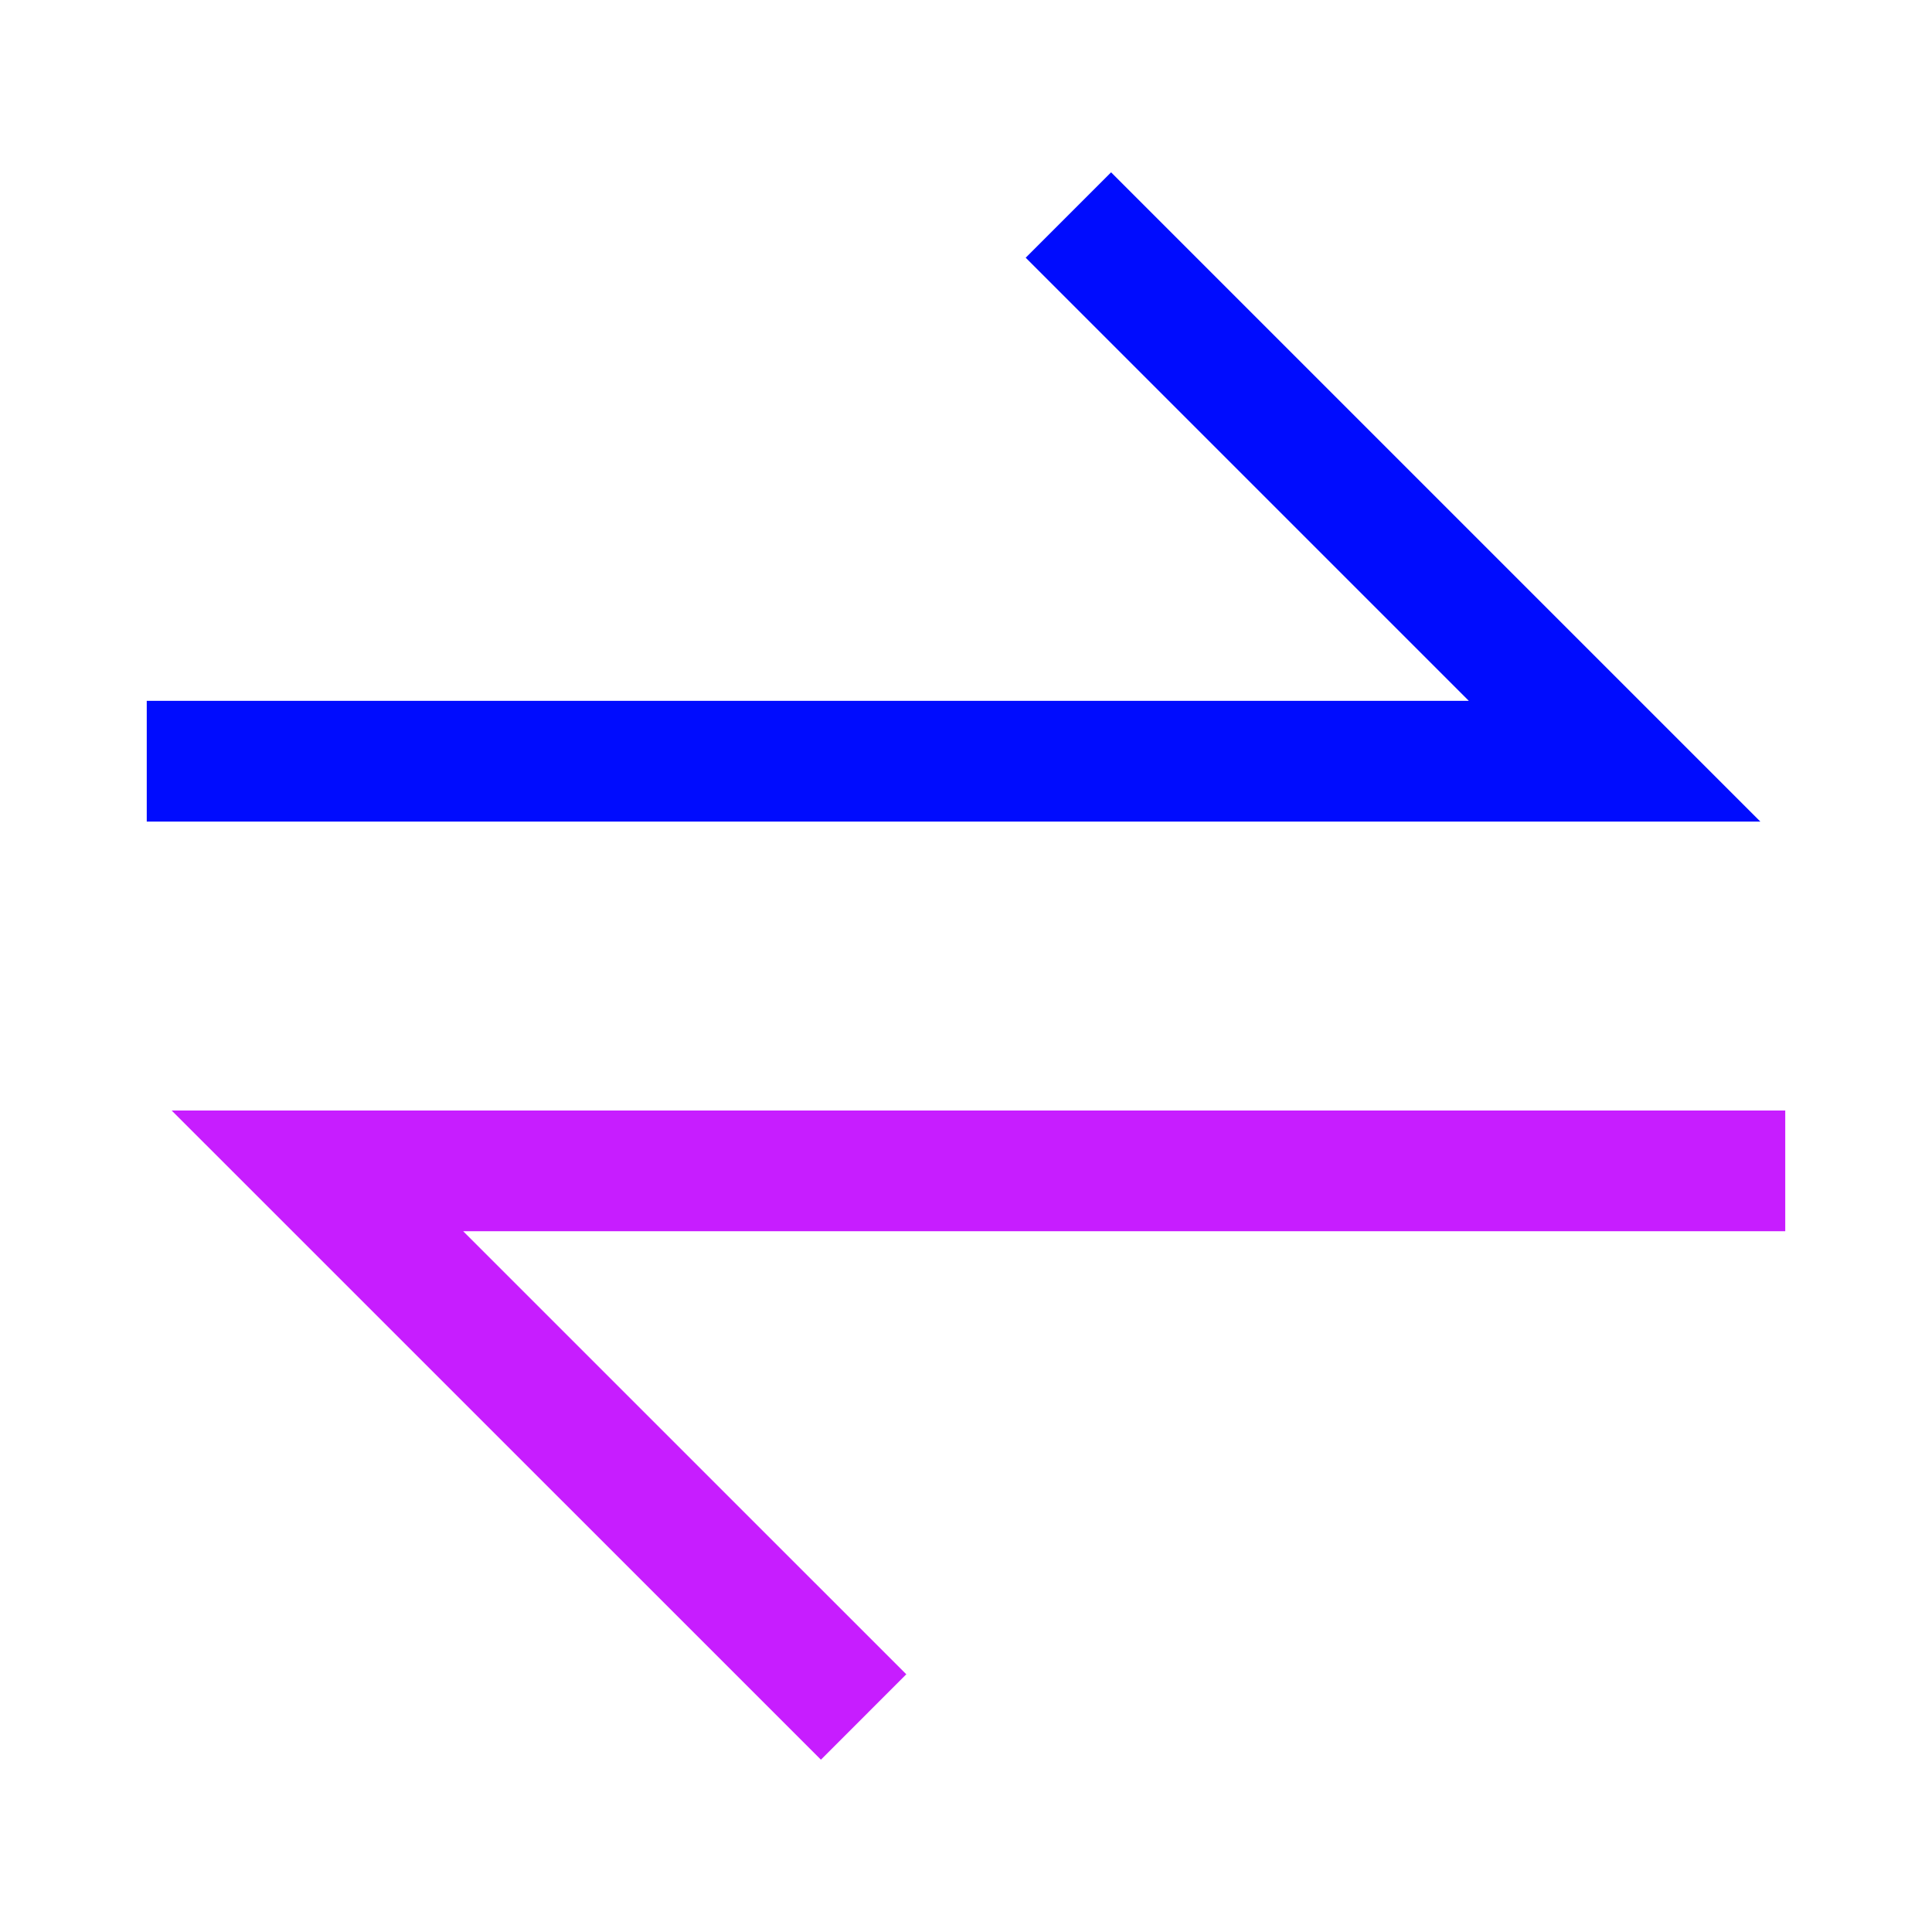
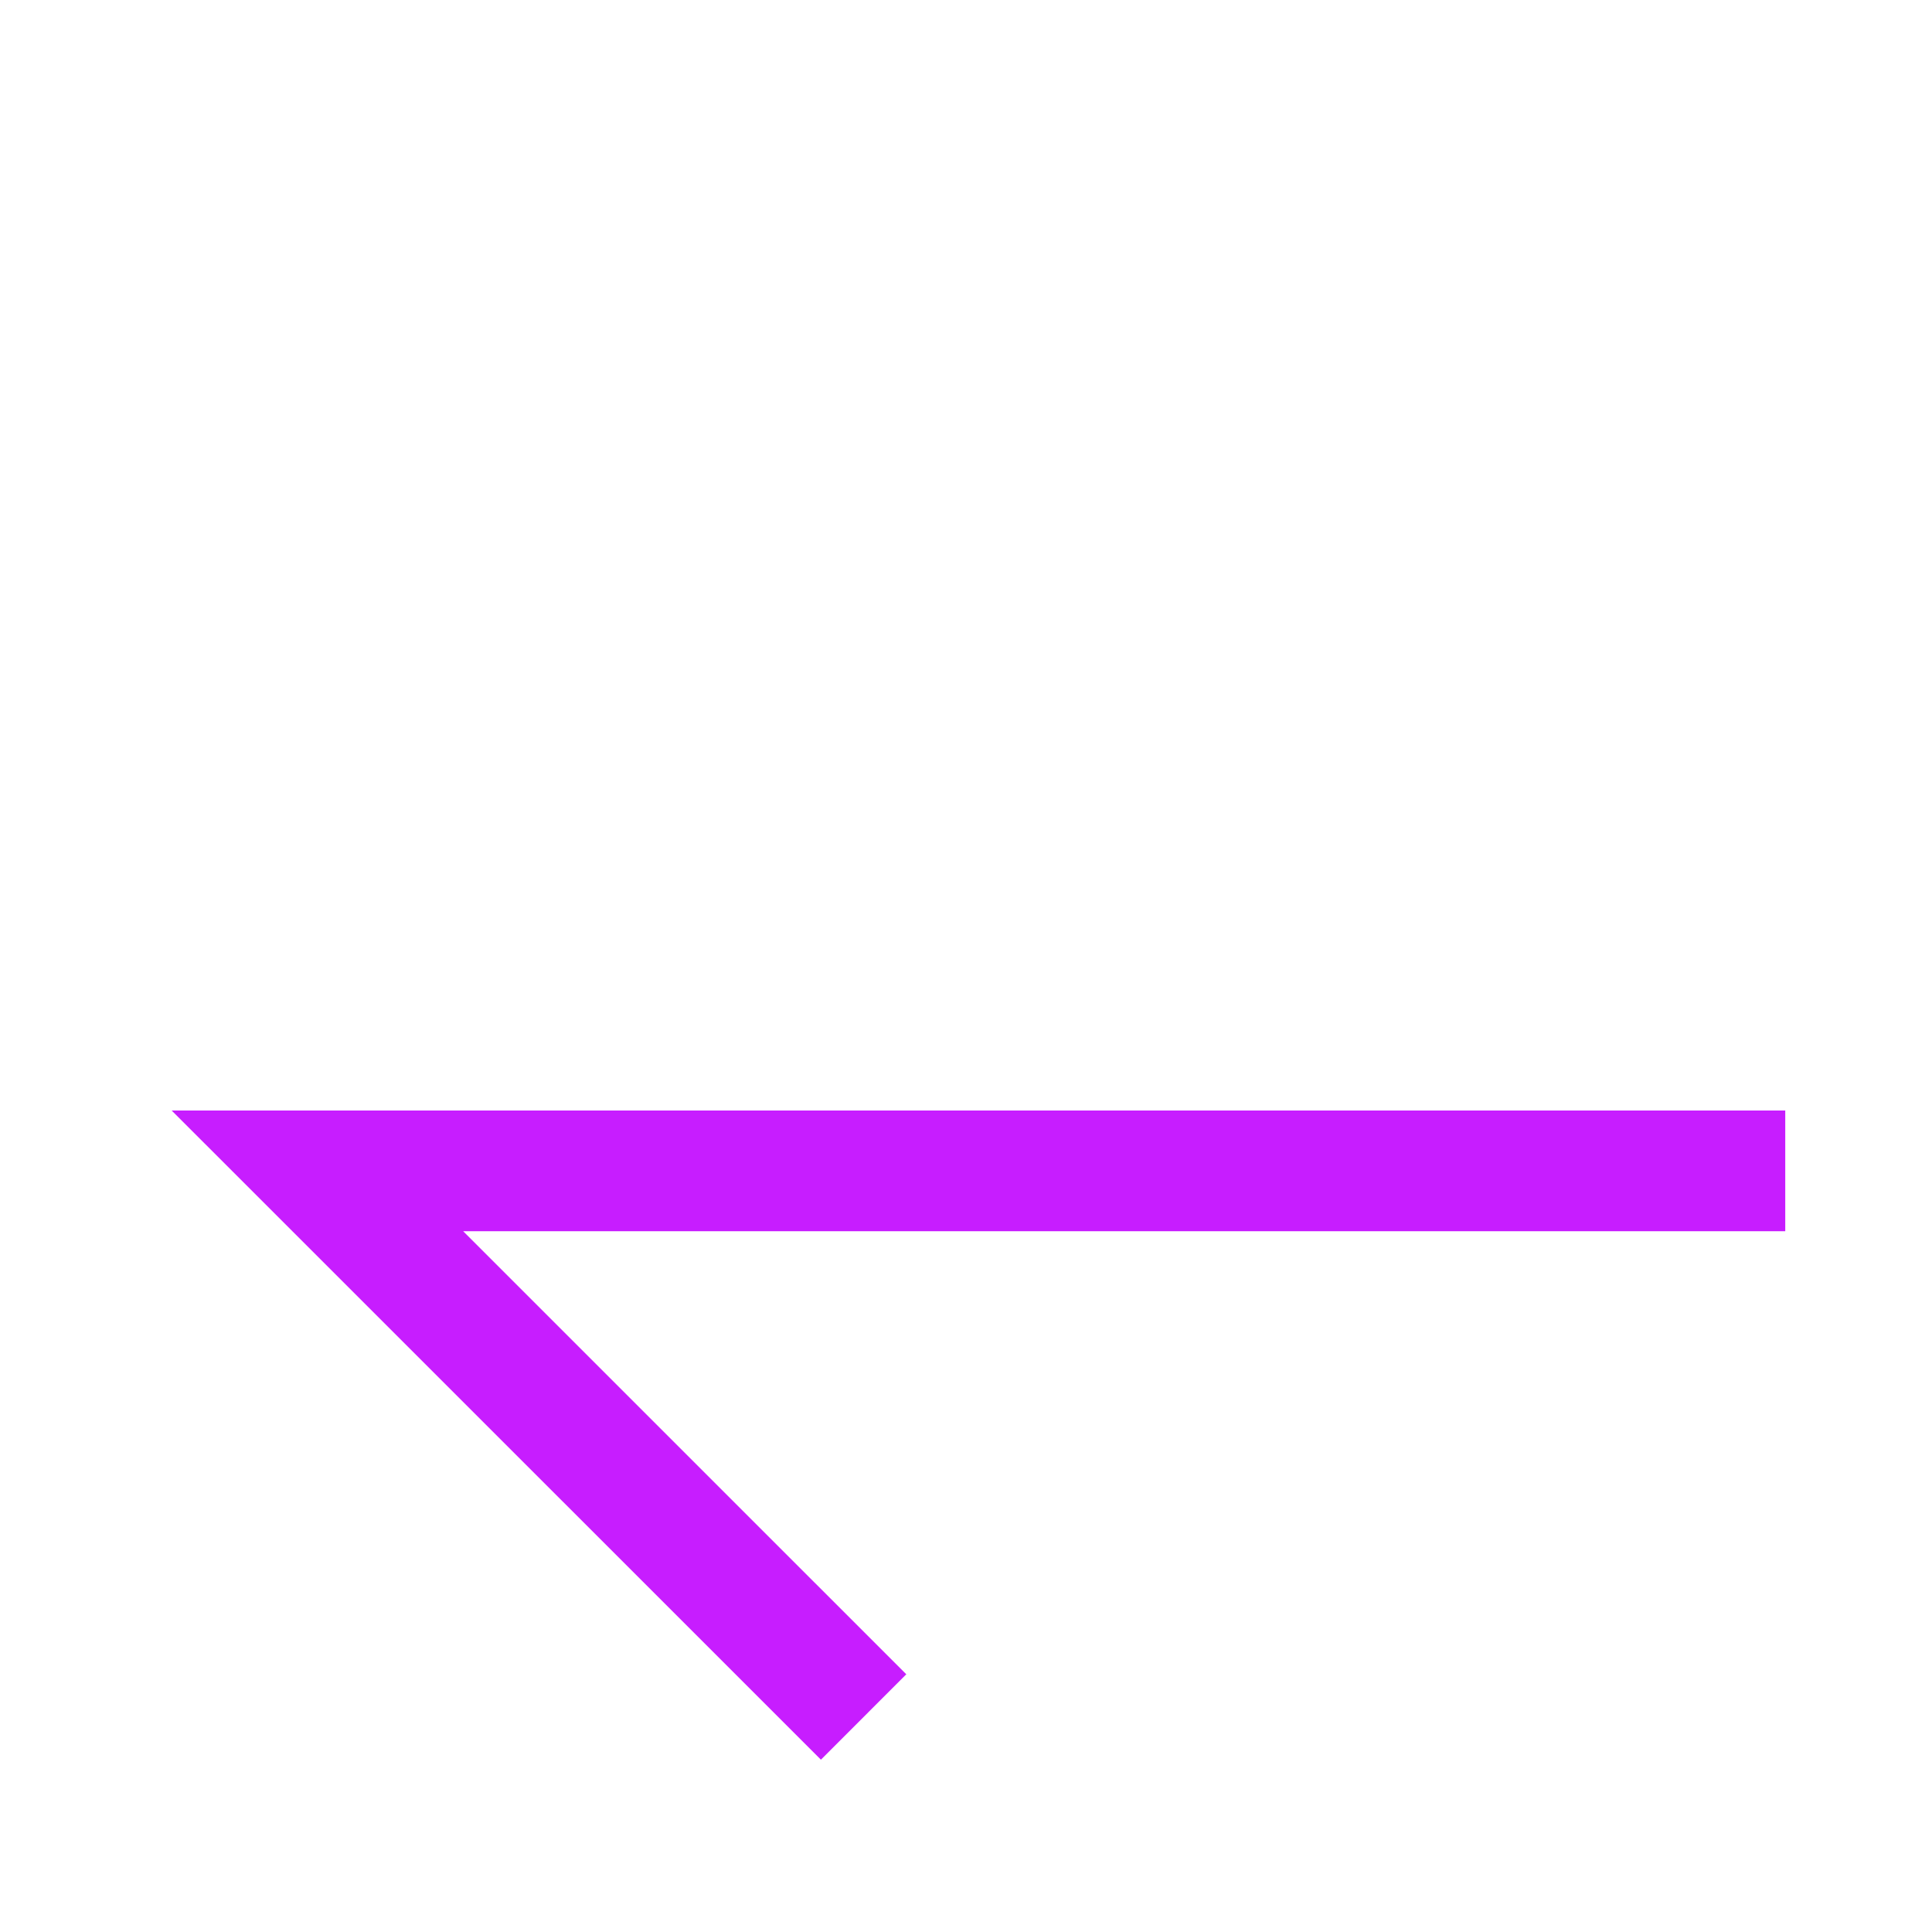
<svg xmlns="http://www.w3.org/2000/svg" fill="none" viewBox="-0.75 -0.75 24 24" id="Arrow-Transfer-Horizontal-Large-1--Streamline-Sharp-Neon">
  <desc>
    Arrow Transfer Horizontal Large 1 Streamline Icon: https://streamlinehq.com
  </desc>
  <g id="line-arrow-transfer-horizontal-large-1--arrow-server-arrows-data-horizontal-internet-transfer-network-large-head">
-     <path id="Vector" stroke="#000cfe" d="m12.522 1.921 6.785 6.785H1.073" stroke-width="1.5" />
    <path id="Vector_2" stroke="#c71dff" d="m9.978 20.579 -6.785 -6.784h18.234" stroke-width="1.5" />
  </g>
</svg>